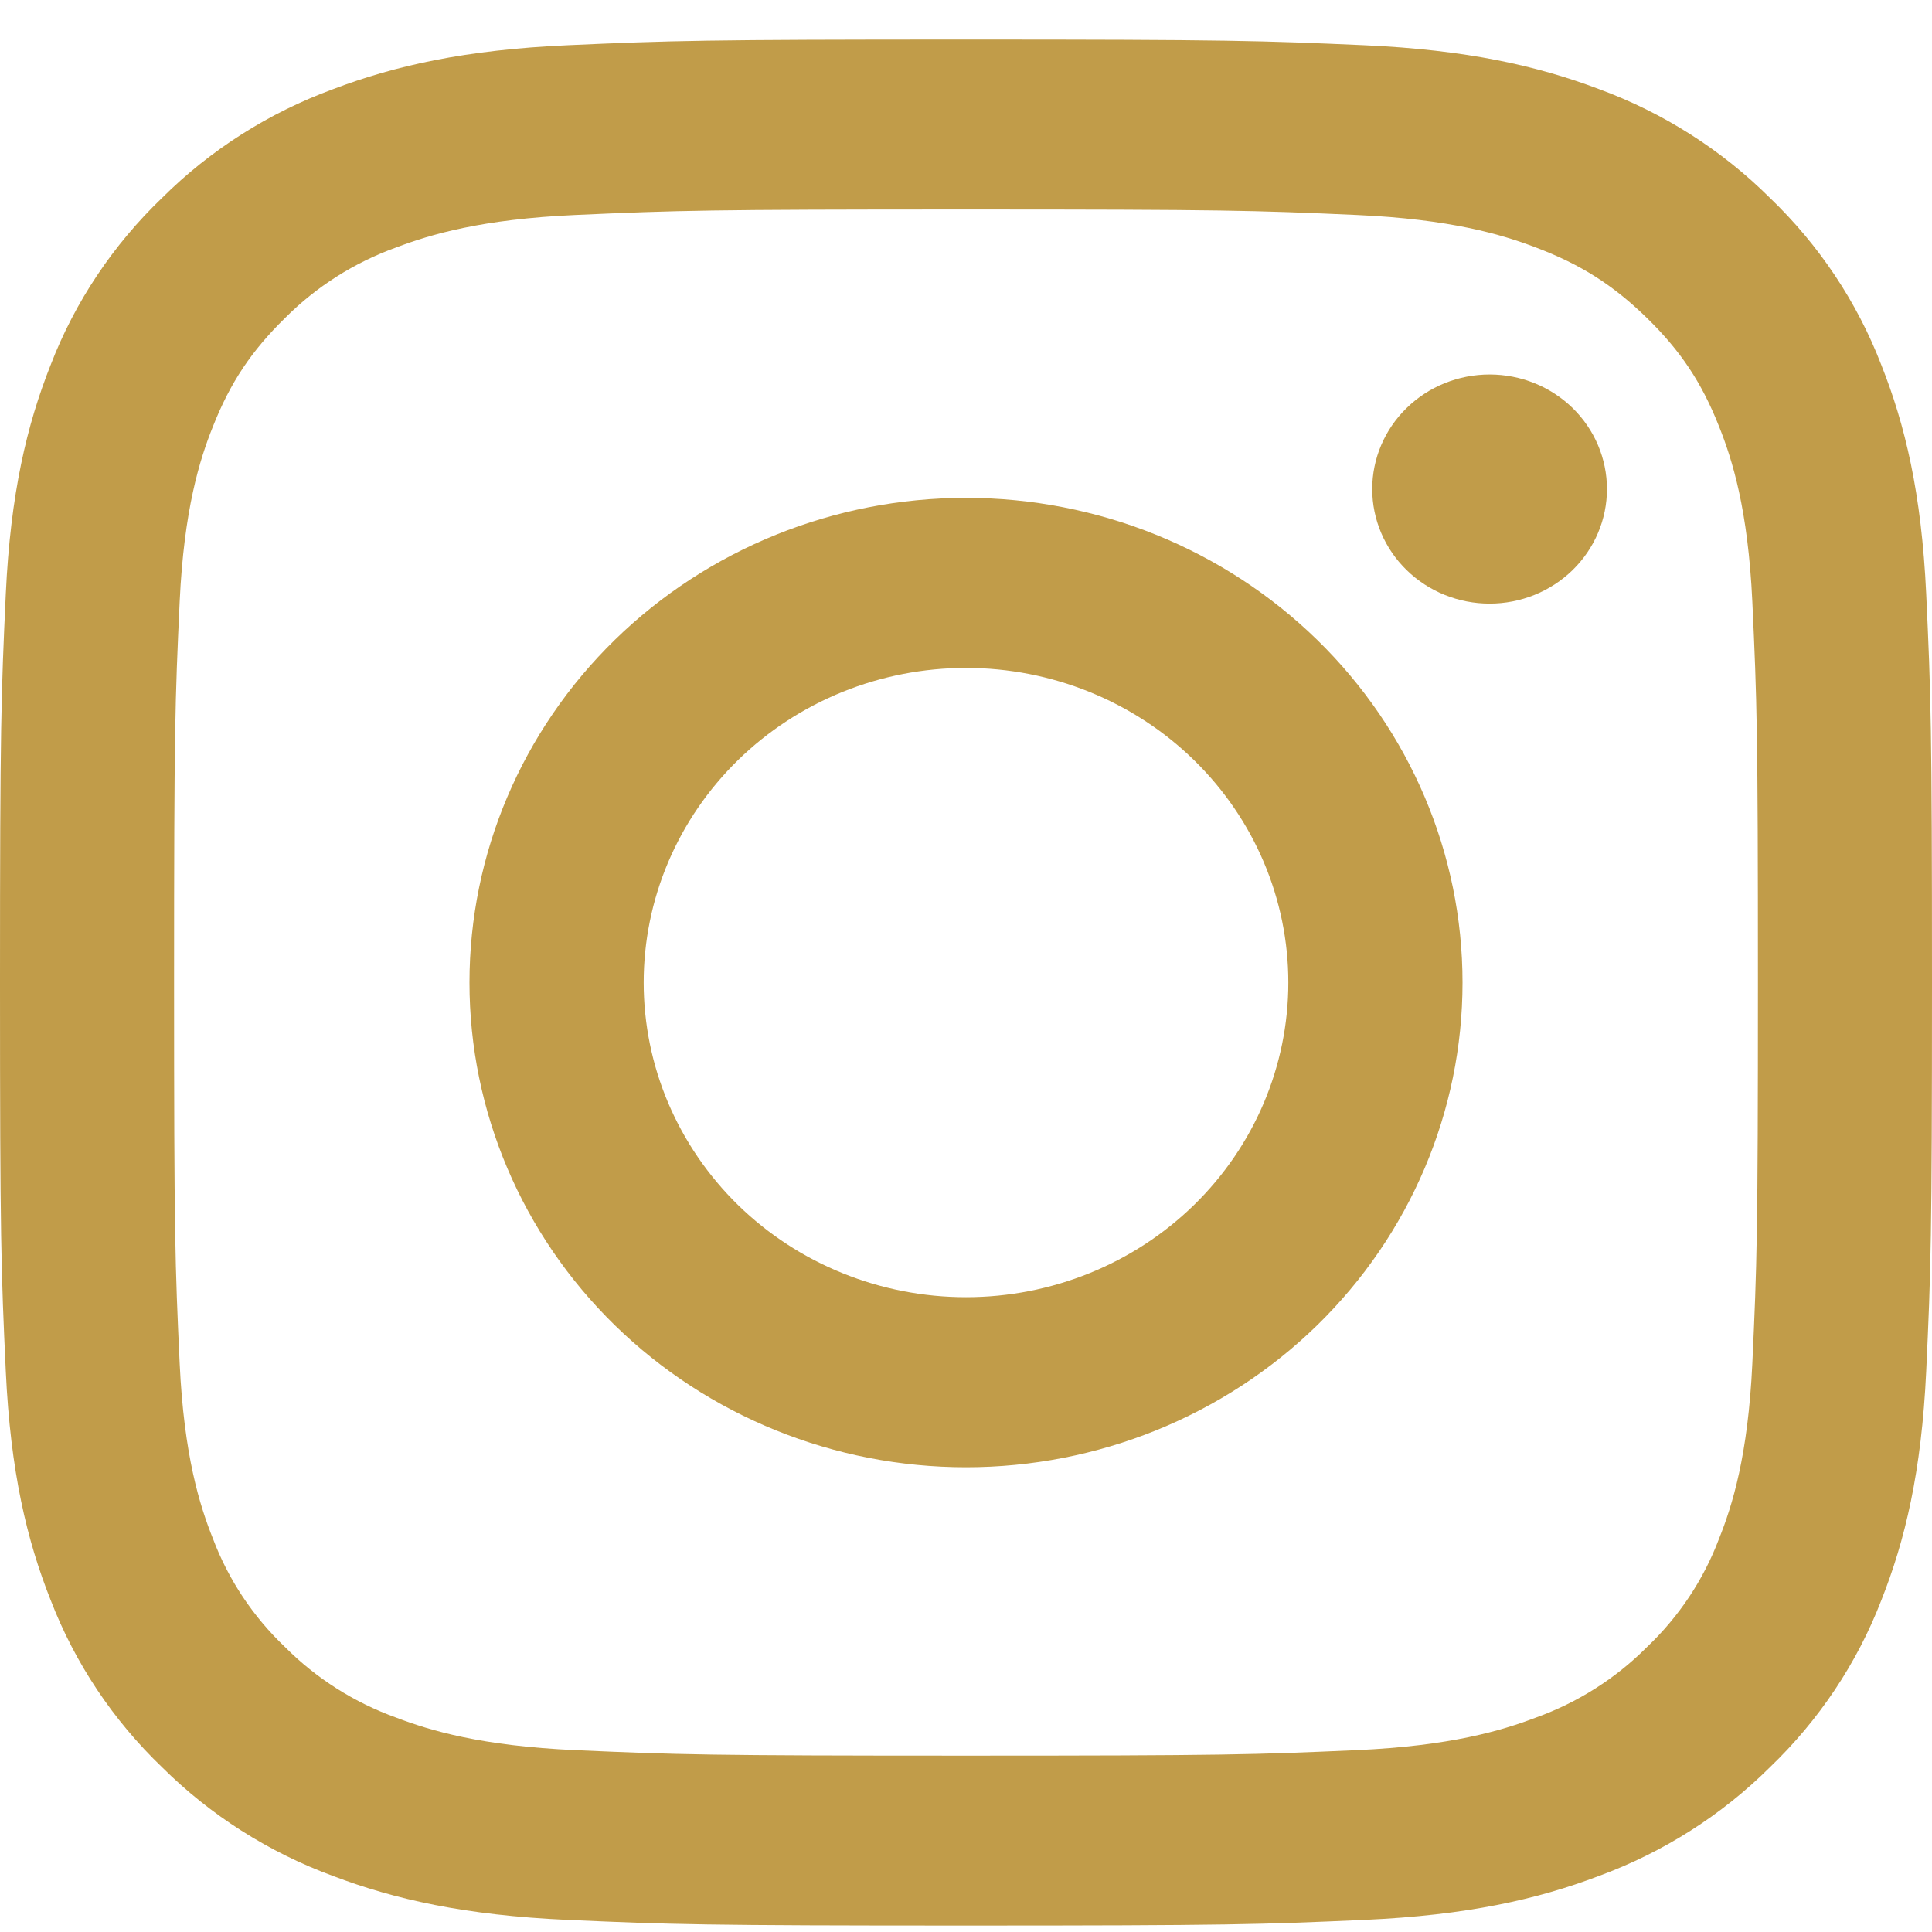
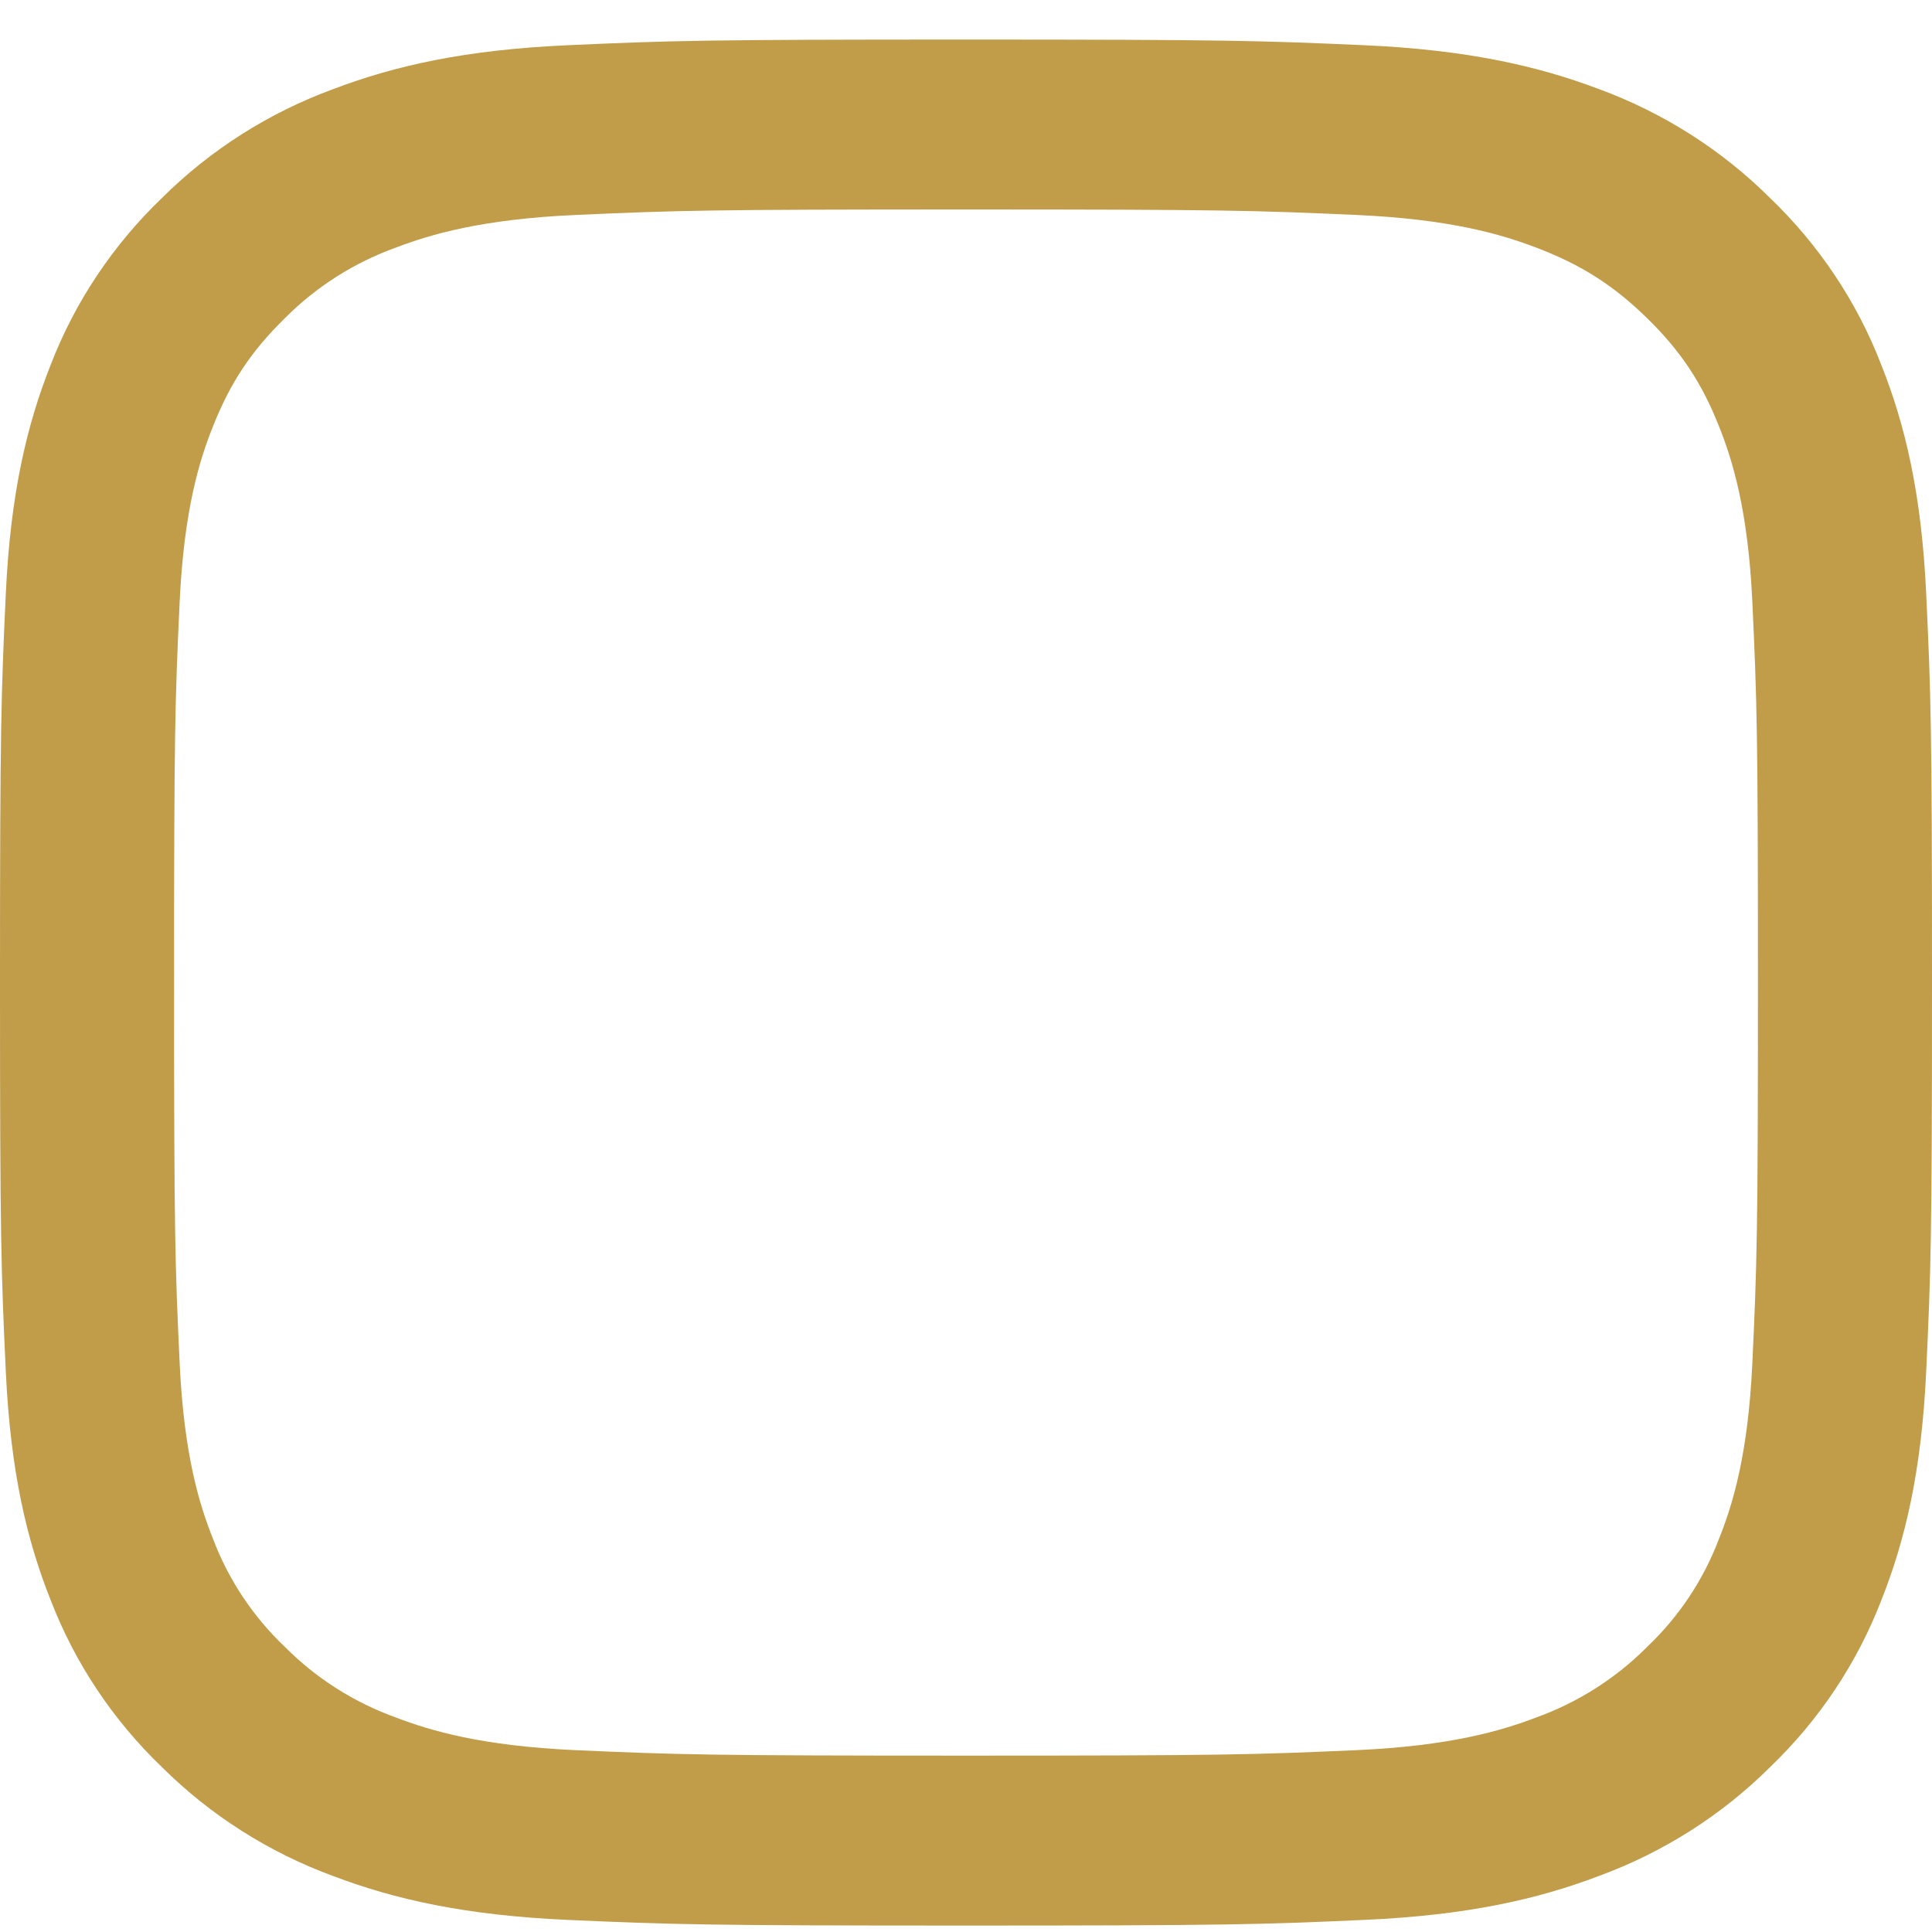
<svg xmlns="http://www.w3.org/2000/svg" width="42" height="42" viewBox="0 0 42 42" fill="none">
  <path fill-rule="evenodd" clip-rule="evenodd" d="M21 0.86C15.296 0.86 14.582 0.883 12.342 0.983C10.107 1.083 8.579 1.43 7.244 1.937C5.844 2.451 4.574 3.257 3.524 4.301C2.456 5.325 1.629 6.564 1.102 7.931C0.585 9.235 0.228 10.727 0.126 12.91C0.025 15.095 0 15.791 0 21.36C0 26.929 0.024 27.625 0.126 29.811C0.228 31.994 0.584 33.485 1.103 34.789C1.63 36.155 2.456 37.395 3.525 38.42C4.574 39.462 5.843 40.269 7.244 40.784C8.579 41.29 10.107 41.637 12.342 41.737C14.582 41.837 15.296 41.86 21 41.86C26.704 41.86 27.418 41.837 29.658 41.737C31.893 41.637 33.421 41.29 34.756 40.783C36.156 40.269 37.426 39.463 38.476 38.419C39.544 37.395 40.371 36.156 40.898 34.789C41.416 33.485 41.772 31.994 41.874 29.811C41.976 27.625 42 26.928 42 21.36C42 15.792 41.976 15.095 41.874 12.908C41.772 10.726 41.416 9.235 40.897 7.931C40.37 6.563 39.543 5.324 38.475 4.3C37.426 3.257 36.157 2.45 34.756 1.935C33.421 1.431 31.892 1.083 29.656 0.983C27.418 0.884 26.705 0.86 21 0.86ZM21 4.554C26.607 4.554 27.272 4.574 29.487 4.673C31.534 4.764 32.645 5.097 33.386 5.379C34.366 5.75 35.066 6.195 35.801 6.911C36.536 7.629 36.991 8.312 37.37 9.269C37.659 9.992 38 11.077 38.094 13.075C38.195 15.237 38.216 15.886 38.216 21.36C38.216 26.833 38.195 27.483 38.094 29.645C38 31.643 37.66 32.728 37.37 33.451C37.034 34.341 36.498 35.147 35.801 35.808C35.123 36.489 34.298 37.012 33.386 37.34C32.645 37.622 31.534 37.955 29.487 38.047C27.272 38.145 26.608 38.166 21 38.166C15.392 38.166 14.728 38.145 12.513 38.047C10.466 37.955 9.355 37.623 8.614 37.34C7.702 37.012 6.877 36.489 6.199 35.808C5.502 35.147 4.966 34.341 4.63 33.451C4.341 32.728 4 31.643 3.906 29.645C3.805 27.483 3.784 26.833 3.784 21.36C3.784 15.886 3.805 15.237 3.906 13.075C4 11.077 4.34 9.992 4.63 9.269C5.009 8.312 5.466 7.629 6.199 6.911C6.877 6.231 7.702 5.707 8.614 5.379C9.355 5.098 10.466 4.764 12.513 4.673C14.728 4.574 15.393 4.554 21 4.554Z" fill="#C19C49" />
-   <path fill-rule="evenodd" clip-rule="evenodd" d="M21 28.2C20.08 28.2 19.169 28.023 18.319 27.679C17.468 27.336 16.696 26.832 16.045 26.197C15.395 25.561 14.879 24.807 14.526 23.977C14.174 23.148 13.993 22.258 13.993 21.36C13.993 20.462 14.174 19.572 14.526 18.742C14.879 17.912 15.395 17.158 16.045 16.523C16.696 15.888 17.468 15.384 18.319 15.04C19.169 14.697 20.08 14.52 21 14.52C22.858 14.52 24.641 15.24 25.955 16.523C27.269 17.806 28.007 19.546 28.007 21.36C28.007 23.174 27.269 24.914 25.955 26.197C24.641 27.479 22.858 28.2 21 28.2ZM21 10.823C18.137 10.823 15.392 11.933 13.367 13.909C11.343 15.885 10.206 18.565 10.206 21.36C10.206 24.154 11.343 26.835 13.367 28.811C15.392 30.787 18.137 31.897 21 31.897C23.863 31.897 26.608 30.787 28.633 28.811C30.657 26.835 31.794 24.154 31.794 21.36C31.794 18.565 30.657 15.885 28.633 13.909C26.608 11.933 23.863 10.823 21 10.823ZM34.934 10.632C34.934 11.292 34.665 11.926 34.187 12.393C33.708 12.86 33.059 13.122 32.383 13.122C31.706 13.122 31.057 12.86 30.579 12.393C30.1 11.926 29.831 11.292 29.831 10.632C29.831 9.971 30.1 9.337 30.579 8.87C31.057 8.403 31.706 8.141 32.383 8.141C33.059 8.141 33.708 8.403 34.187 8.87C34.665 9.337 34.934 9.971 34.934 10.632Z" fill="#C19C49" />
</svg>